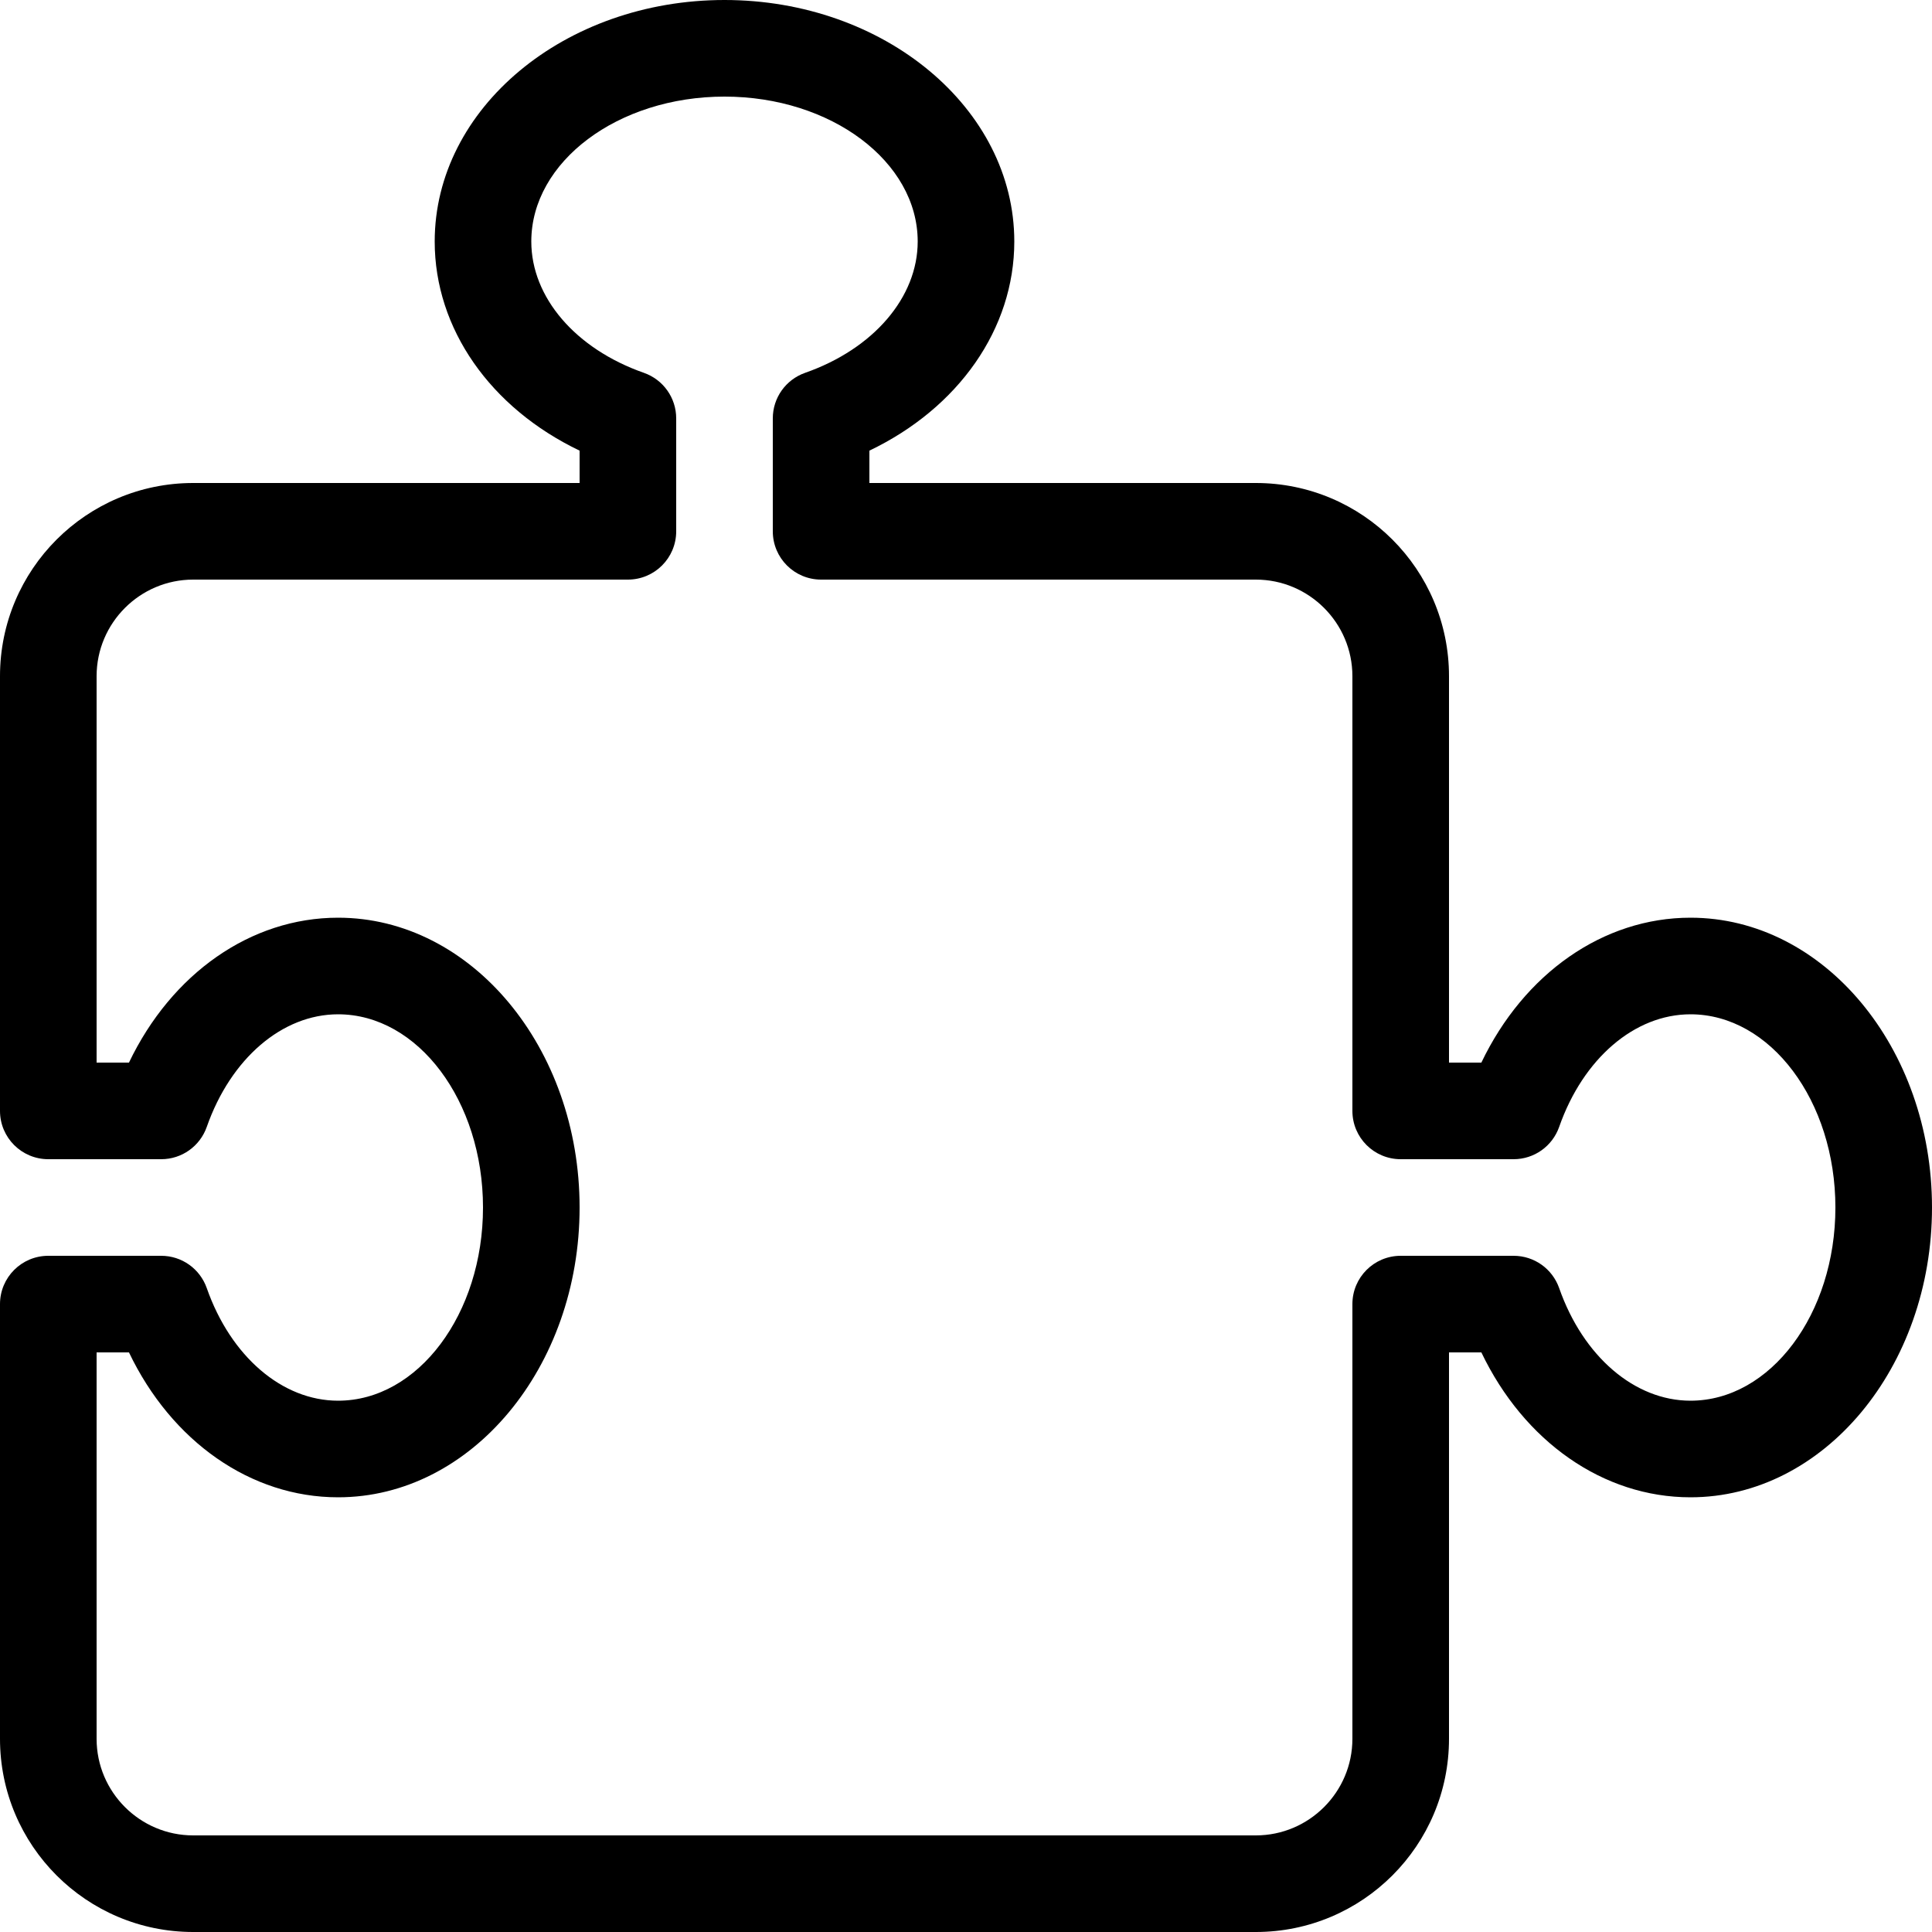
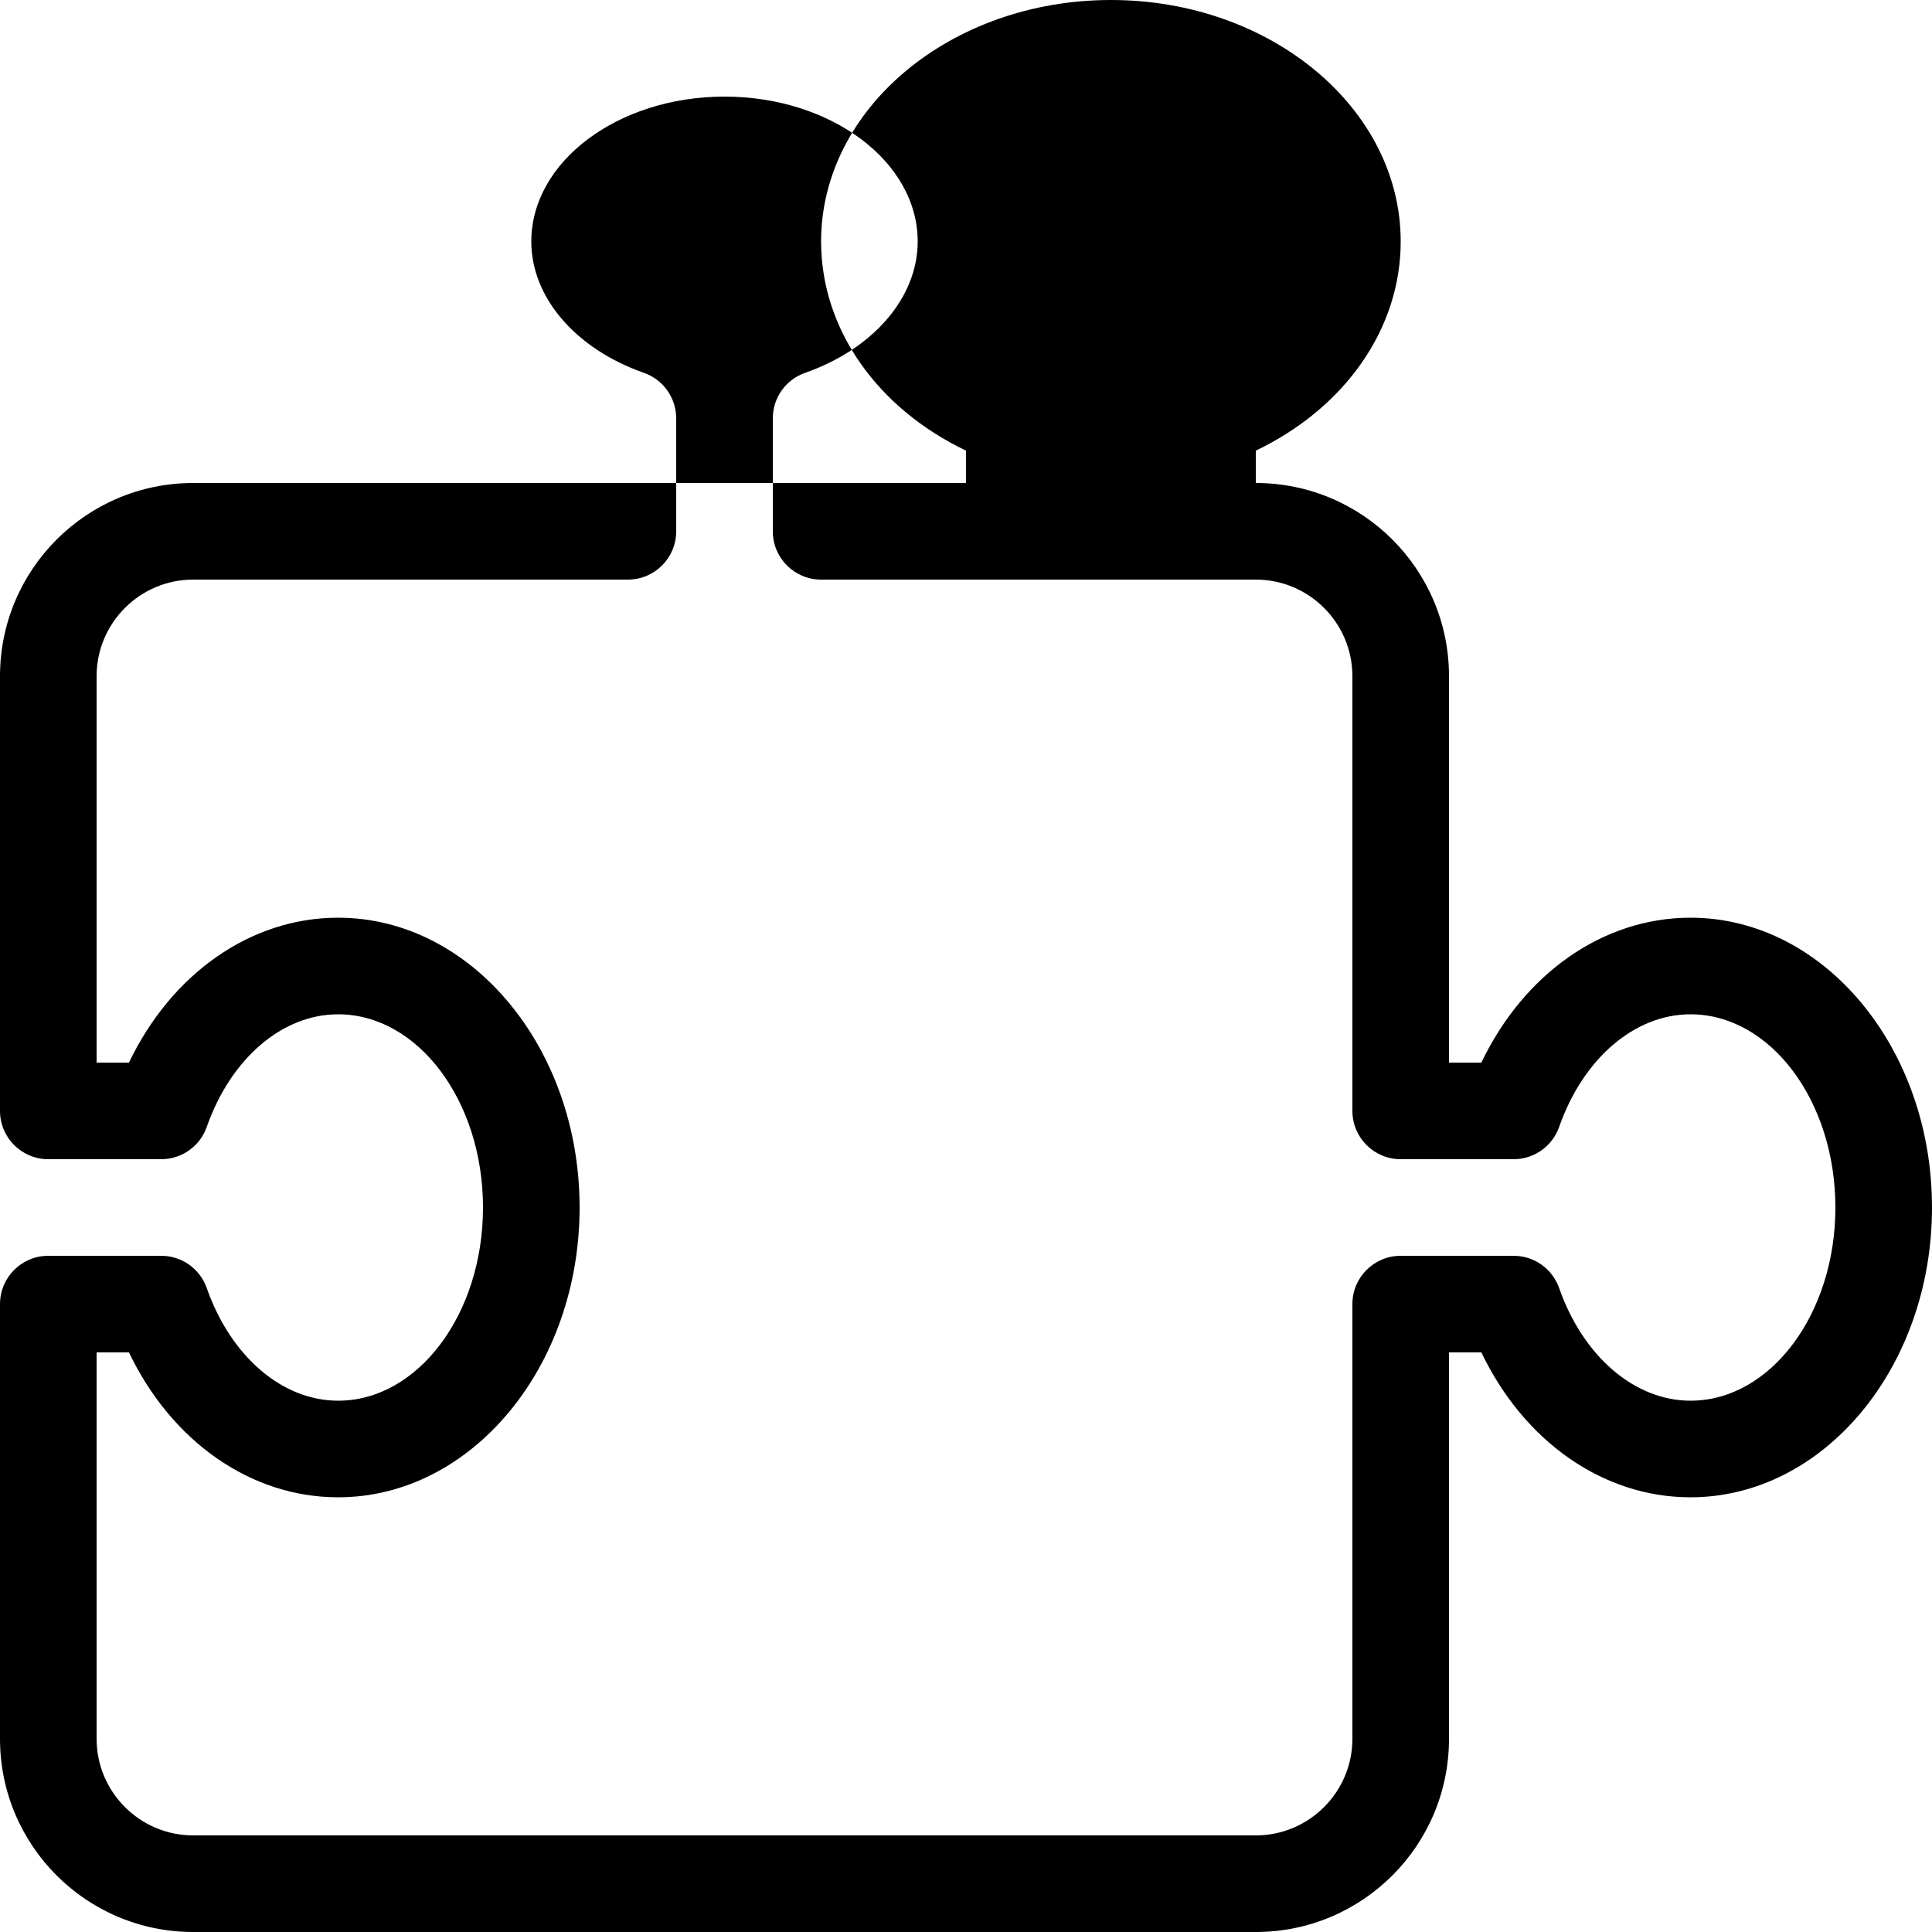
<svg xmlns="http://www.w3.org/2000/svg" fill="#000000" height="800px" width="800px" version="1.1" id="Layer_1" viewBox="0 0 512 512" xml:space="preserve">
  <g>
    <g>
-       <path d="M448,243.2c-23.151,0-44.126,14.797-55.424,38.4H384V179.2c0-28.279-22.921-51.2-51.2-51.2H230.4v-8.576    c23.603-11.298,38.4-32.273,38.4-55.424c0-35.302-34.449-64-76.8-64c-42.351,0-76.8,28.698-76.8,64    c0,23.151,14.797,44.126,38.4,55.424V128H51.2C22.921,128,0,150.921,0,179.2v115.2c0,7.074,5.726,12.8,12.8,12.8h29.926    c5.453,0,10.274-3.439,12.075-8.576C61.15,280.516,74.803,268.8,89.6,268.8c21.171,0,38.4,22.963,38.4,51.2    c0,28.237-17.229,51.2-38.4,51.2c-14.797,0-28.45-11.716-34.799-29.824c-1.801-5.137-6.622-8.576-12.075-8.576H12.8    c-7.074,0-12.8,5.726-12.8,12.8v115.2C0,489.079,22.921,512,51.2,512h281.6c28.279,0,51.2-22.921,51.2-51.2V358.4h8.576    c11.298,23.603,32.273,38.4,55.424,38.4c35.302,0,64-34.449,64-76.8S483.302,243.2,448,243.2z M448,371.2    c-14.797,0-28.45-11.716-34.799-29.824c-1.801-5.137-6.622-8.576-12.075-8.576H371.2c-7.074,0-12.8,5.726-12.8,12.8v115.2    c0,14.114-11.486,25.6-25.6,25.6H51.2c-14.114,0-25.6-11.486-25.6-25.6V358.4h8.576c11.298,23.603,32.273,38.4,55.424,38.4    c35.302,0,64-34.449,64-76.8s-28.698-76.8-64-76.8c-23.151,0-44.126,14.797-55.424,38.4H25.6V179.2    c0-14.114,11.486-25.6,25.6-25.6h115.2c7.074,0,12.8-5.726,12.8-12.8v-29.926c0-5.453-3.439-10.274-8.576-12.075    C152.516,92.45,140.8,78.797,140.8,64c0-21.171,22.963-38.4,51.2-38.4s51.2,17.229,51.2,38.4c0,14.797-11.716,28.45-29.824,34.799    c-5.137,1.801-8.576,6.622-8.576,12.075V140.8c0,7.074,5.726,12.8,12.8,12.8h115.2c14.114,0,25.6,11.486,25.6,25.6v115.2    c0,7.074,5.726,12.8,12.8,12.8h29.926c5.453,0,10.274-3.439,12.075-8.576C419.55,280.508,433.203,268.8,448,268.8    c21.171,0,38.4,22.963,38.4,51.2C486.4,348.237,469.171,371.2,448,371.2z" />
+       <path d="M448,243.2c-23.151,0-44.126,14.797-55.424,38.4H384V179.2c0-28.279-22.921-51.2-51.2-51.2v-8.576    c23.603-11.298,38.4-32.273,38.4-55.424c0-35.302-34.449-64-76.8-64c-42.351,0-76.8,28.698-76.8,64    c0,23.151,14.797,44.126,38.4,55.424V128H51.2C22.921,128,0,150.921,0,179.2v115.2c0,7.074,5.726,12.8,12.8,12.8h29.926    c5.453,0,10.274-3.439,12.075-8.576C61.15,280.516,74.803,268.8,89.6,268.8c21.171,0,38.4,22.963,38.4,51.2    c0,28.237-17.229,51.2-38.4,51.2c-14.797,0-28.45-11.716-34.799-29.824c-1.801-5.137-6.622-8.576-12.075-8.576H12.8    c-7.074,0-12.8,5.726-12.8,12.8v115.2C0,489.079,22.921,512,51.2,512h281.6c28.279,0,51.2-22.921,51.2-51.2V358.4h8.576    c11.298,23.603,32.273,38.4,55.424,38.4c35.302,0,64-34.449,64-76.8S483.302,243.2,448,243.2z M448,371.2    c-14.797,0-28.45-11.716-34.799-29.824c-1.801-5.137-6.622-8.576-12.075-8.576H371.2c-7.074,0-12.8,5.726-12.8,12.8v115.2    c0,14.114-11.486,25.6-25.6,25.6H51.2c-14.114,0-25.6-11.486-25.6-25.6V358.4h8.576c11.298,23.603,32.273,38.4,55.424,38.4    c35.302,0,64-34.449,64-76.8s-28.698-76.8-64-76.8c-23.151,0-44.126,14.797-55.424,38.4H25.6V179.2    c0-14.114,11.486-25.6,25.6-25.6h115.2c7.074,0,12.8-5.726,12.8-12.8v-29.926c0-5.453-3.439-10.274-8.576-12.075    C152.516,92.45,140.8,78.797,140.8,64c0-21.171,22.963-38.4,51.2-38.4s51.2,17.229,51.2,38.4c0,14.797-11.716,28.45-29.824,34.799    c-5.137,1.801-8.576,6.622-8.576,12.075V140.8c0,7.074,5.726,12.8,12.8,12.8h115.2c14.114,0,25.6,11.486,25.6,25.6v115.2    c0,7.074,5.726,12.8,12.8,12.8h29.926c5.453,0,10.274-3.439,12.075-8.576C419.55,280.508,433.203,268.8,448,268.8    c21.171,0,38.4,22.963,38.4,51.2C486.4,348.237,469.171,371.2,448,371.2z" />
    </g>
  </g>
</svg>